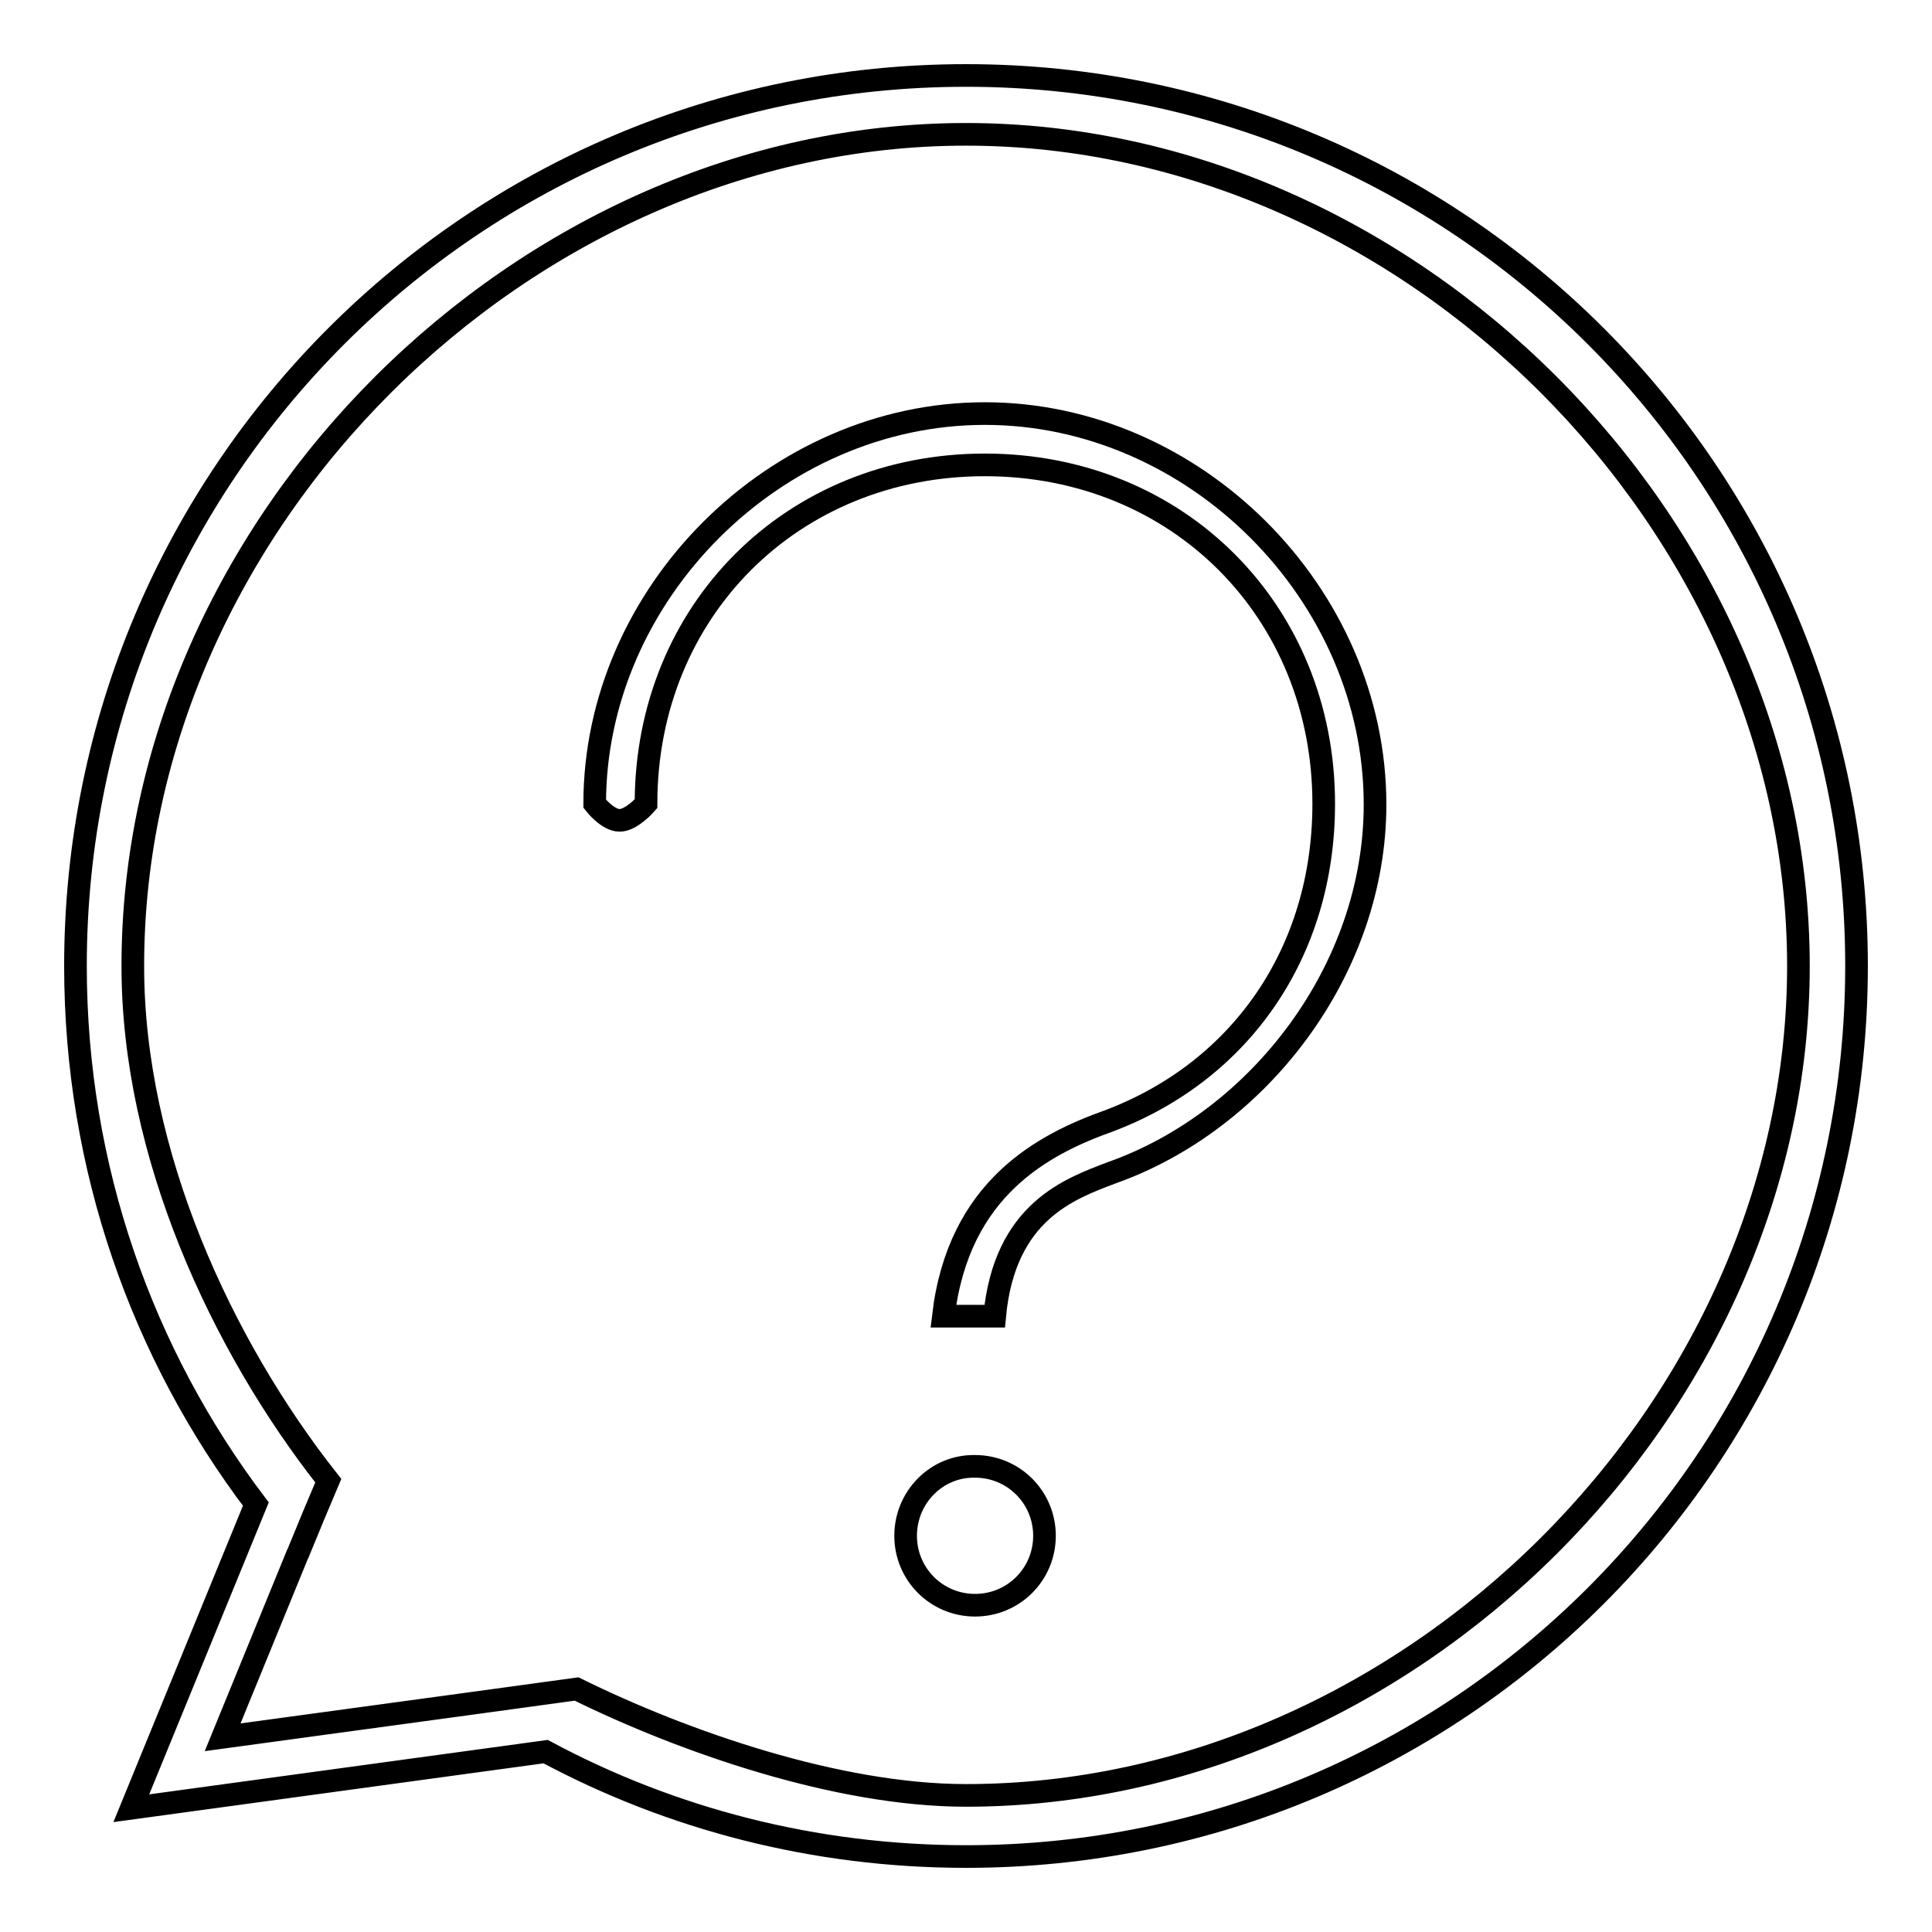
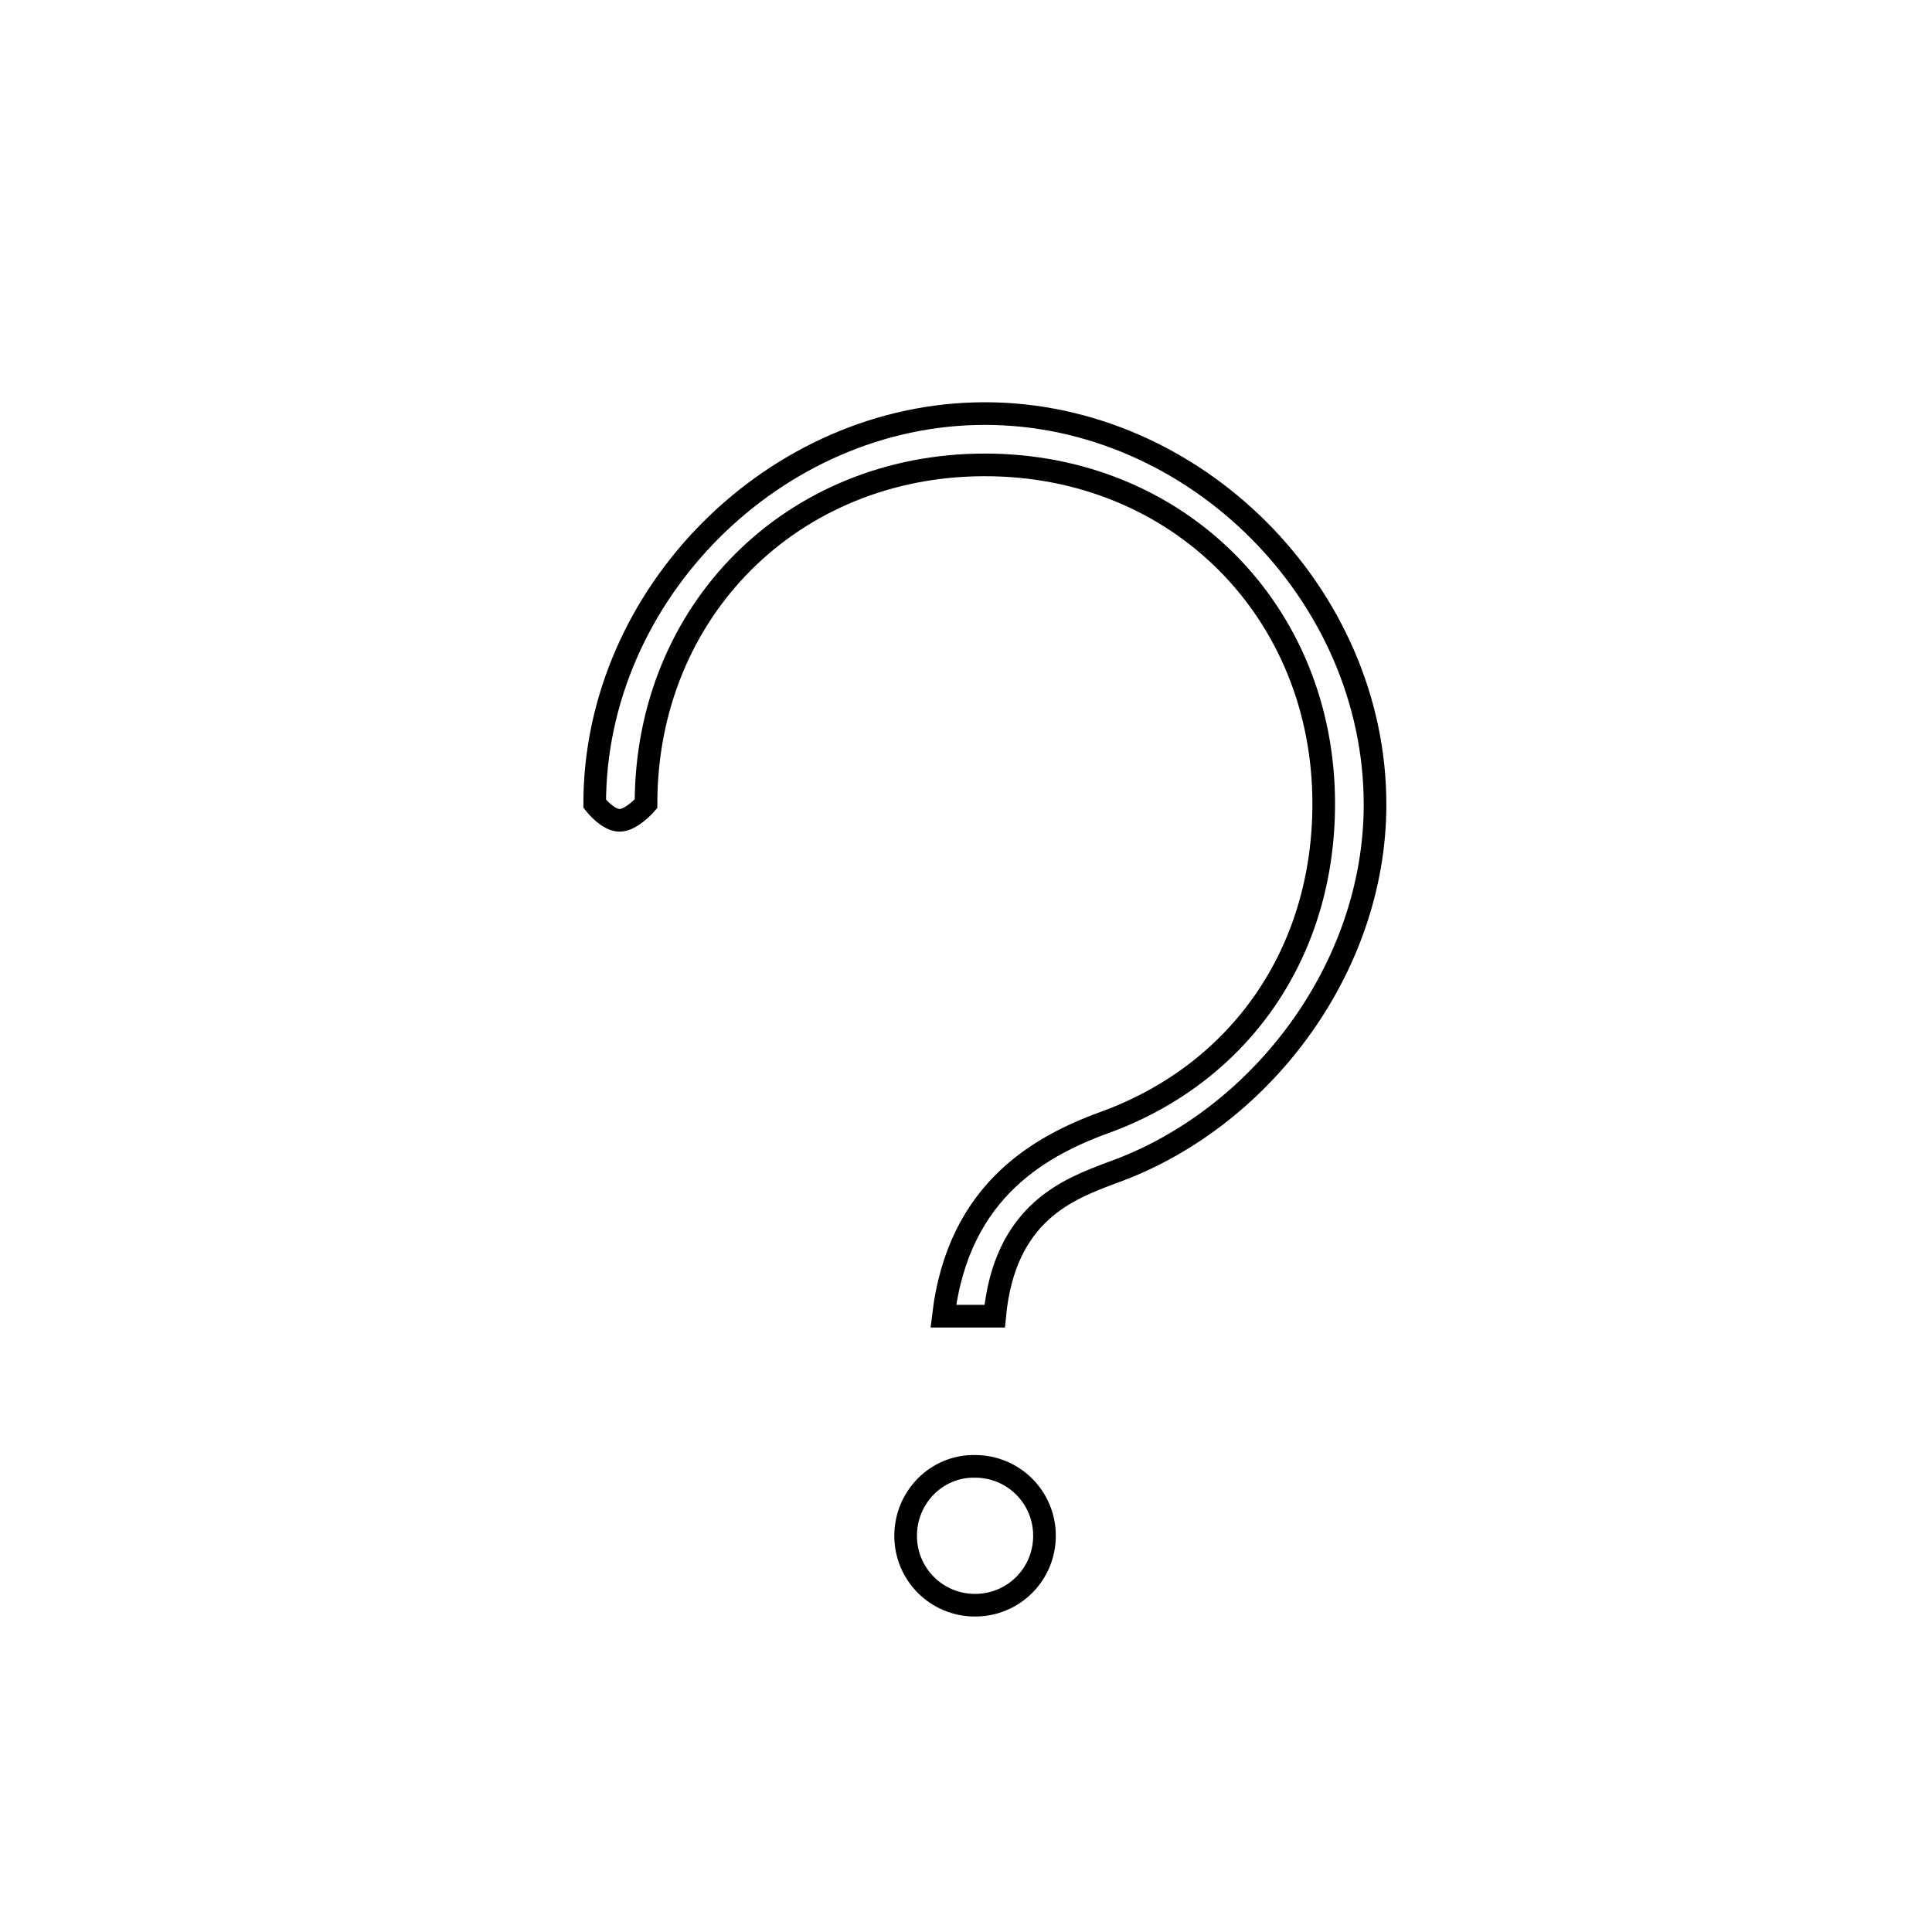
<svg xmlns="http://www.w3.org/2000/svg" version="1.1" x="0px" y="0px" viewBox="0 0 256 256" enable-background="new 0 0 256 256" xml:space="preserve">
  <g>
    <g>
      <path stroke-width="3" fill-opacity="0" stroke="#000000" d="M130.5,54.8c-27.8,0-51.7,23.9-51.7,51.7c0,0,1.7,2.2,3.3,2.2c1.6,0,3.5-2.2,3.5-2.2c0-25.6,19.4-44.9,44.9-44.9c25.6,0,44.9,19.4,44.9,44.9c0,19.7-11,35.4-28.4,42c-8.7,3.1-20,8.9-22,25.9h6.8c1.3-13.9,10-16.9,15.5-19c19.5-6.9,34.9-26.9,34.9-48.8C182.2,78.7,158.3,54.8,130.5,54.8z" />
      <path stroke-width="3" fill-opacity="0" stroke="#000000" d="M120,203.5c0,5.1,4.1,9.2,9.2,9.2c5.1,0,9.2-4.1,9.2-9.2s-4.1-9.2-9.2-9.2C124.1,194.2,120,198.4,120,203.5L120,203.5z" />
-       <path stroke-width="3" fill-opacity="0" stroke="#000000" d="M128,10C62.8,10,10,62.8,10,128c0,26.8,8.9,51.5,23.9,71.3l-16.5,40.3l54.9-7.5C88.9,241,107.9,246,128,246c65.2,0,118-52.8,118-118C246,62.8,193.2,10,128,10z M128,237.9c-17,0-37.4-7.1-51.6-14.1l-14.6,2l0,0l-32.3,4.4l9.9-24.2l0,0l0.1-0.2l2.1-5.1l1.9-4.5c-14.2-18-25.9-43.4-25.9-68.1C17.5,69.4,69.4,17.8,128,17.8S238.3,69.3,238.3,128C238.3,186.6,186.6,237.9,128,237.9z" />
      <path stroke-width="3" fill-opacity="0" stroke="#000000" d="M83.4,222.7L83.4,222.7L83.4,222.7z" />
    </g>
  </g>
</svg>